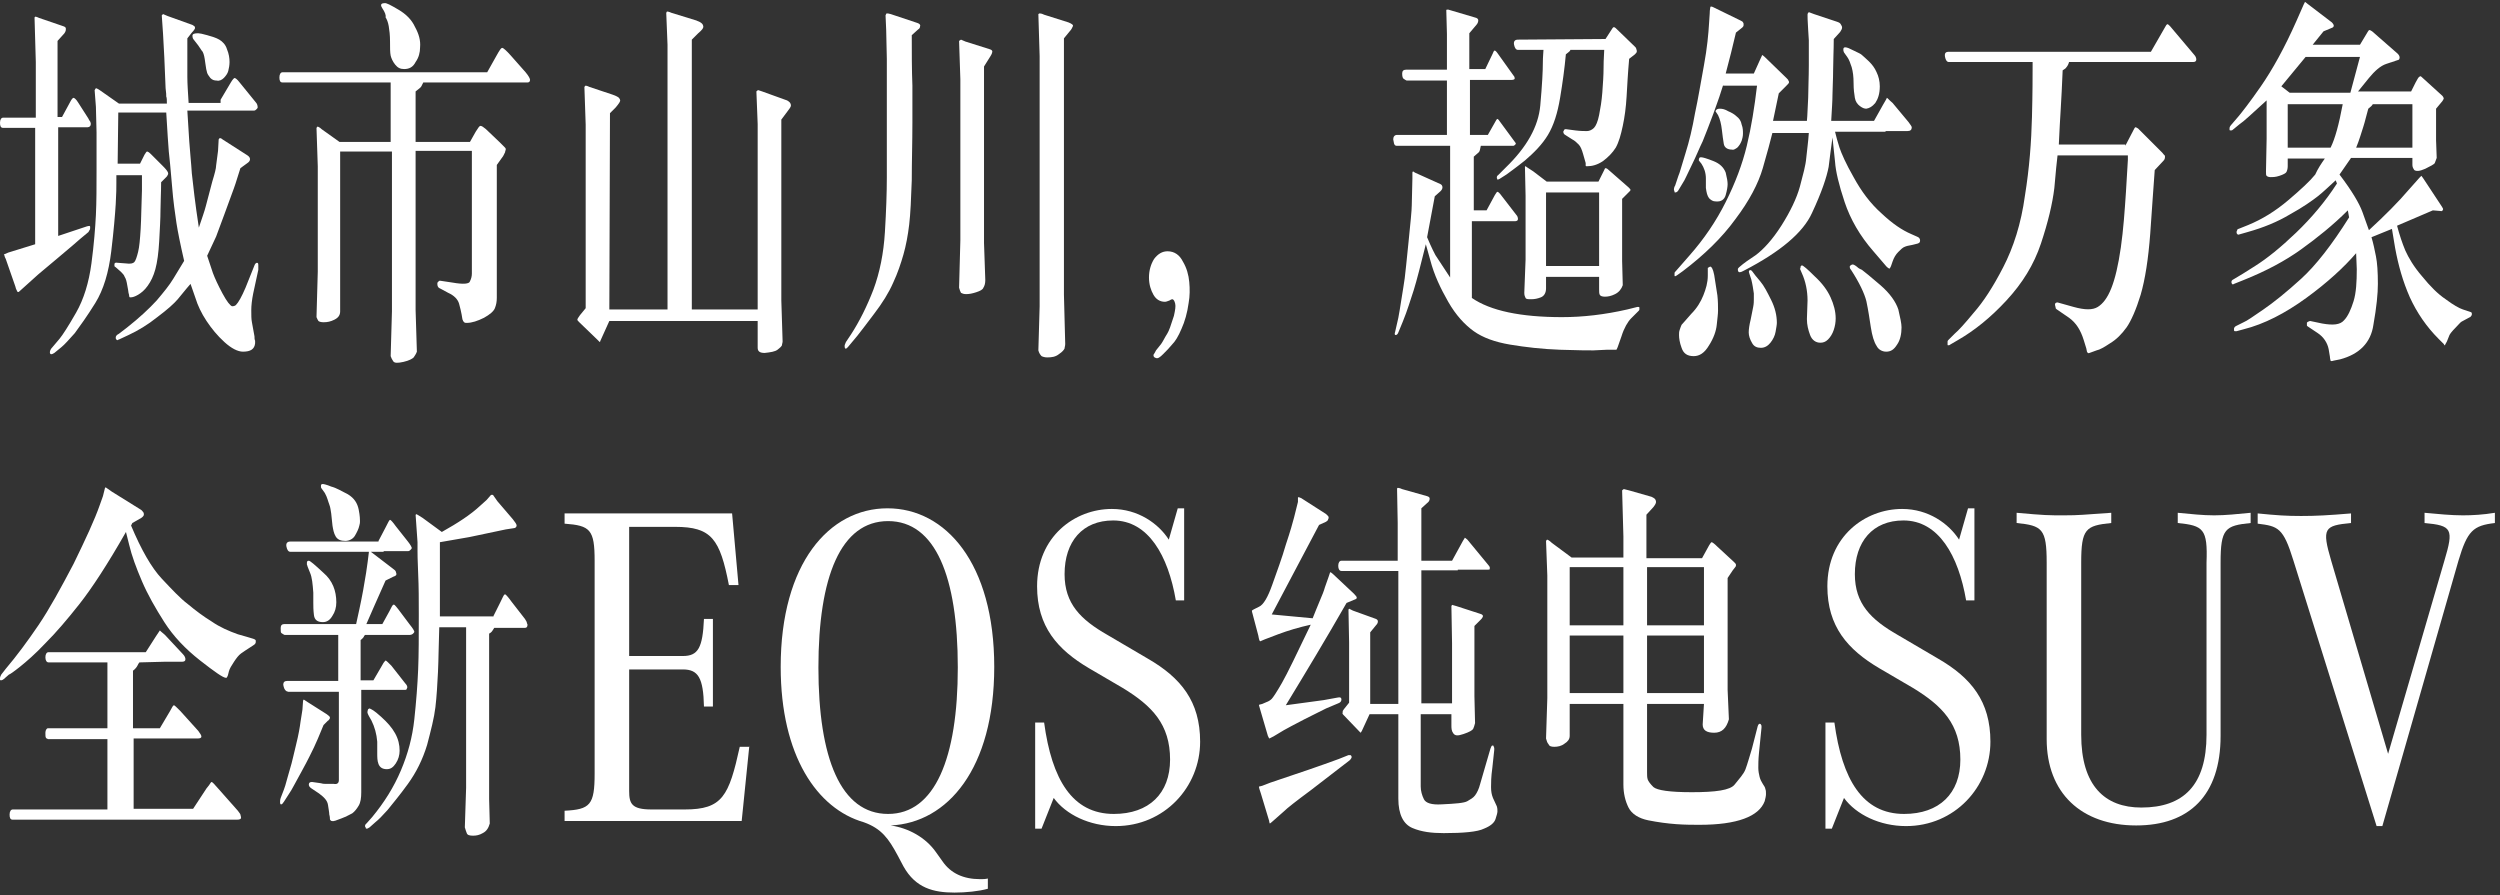
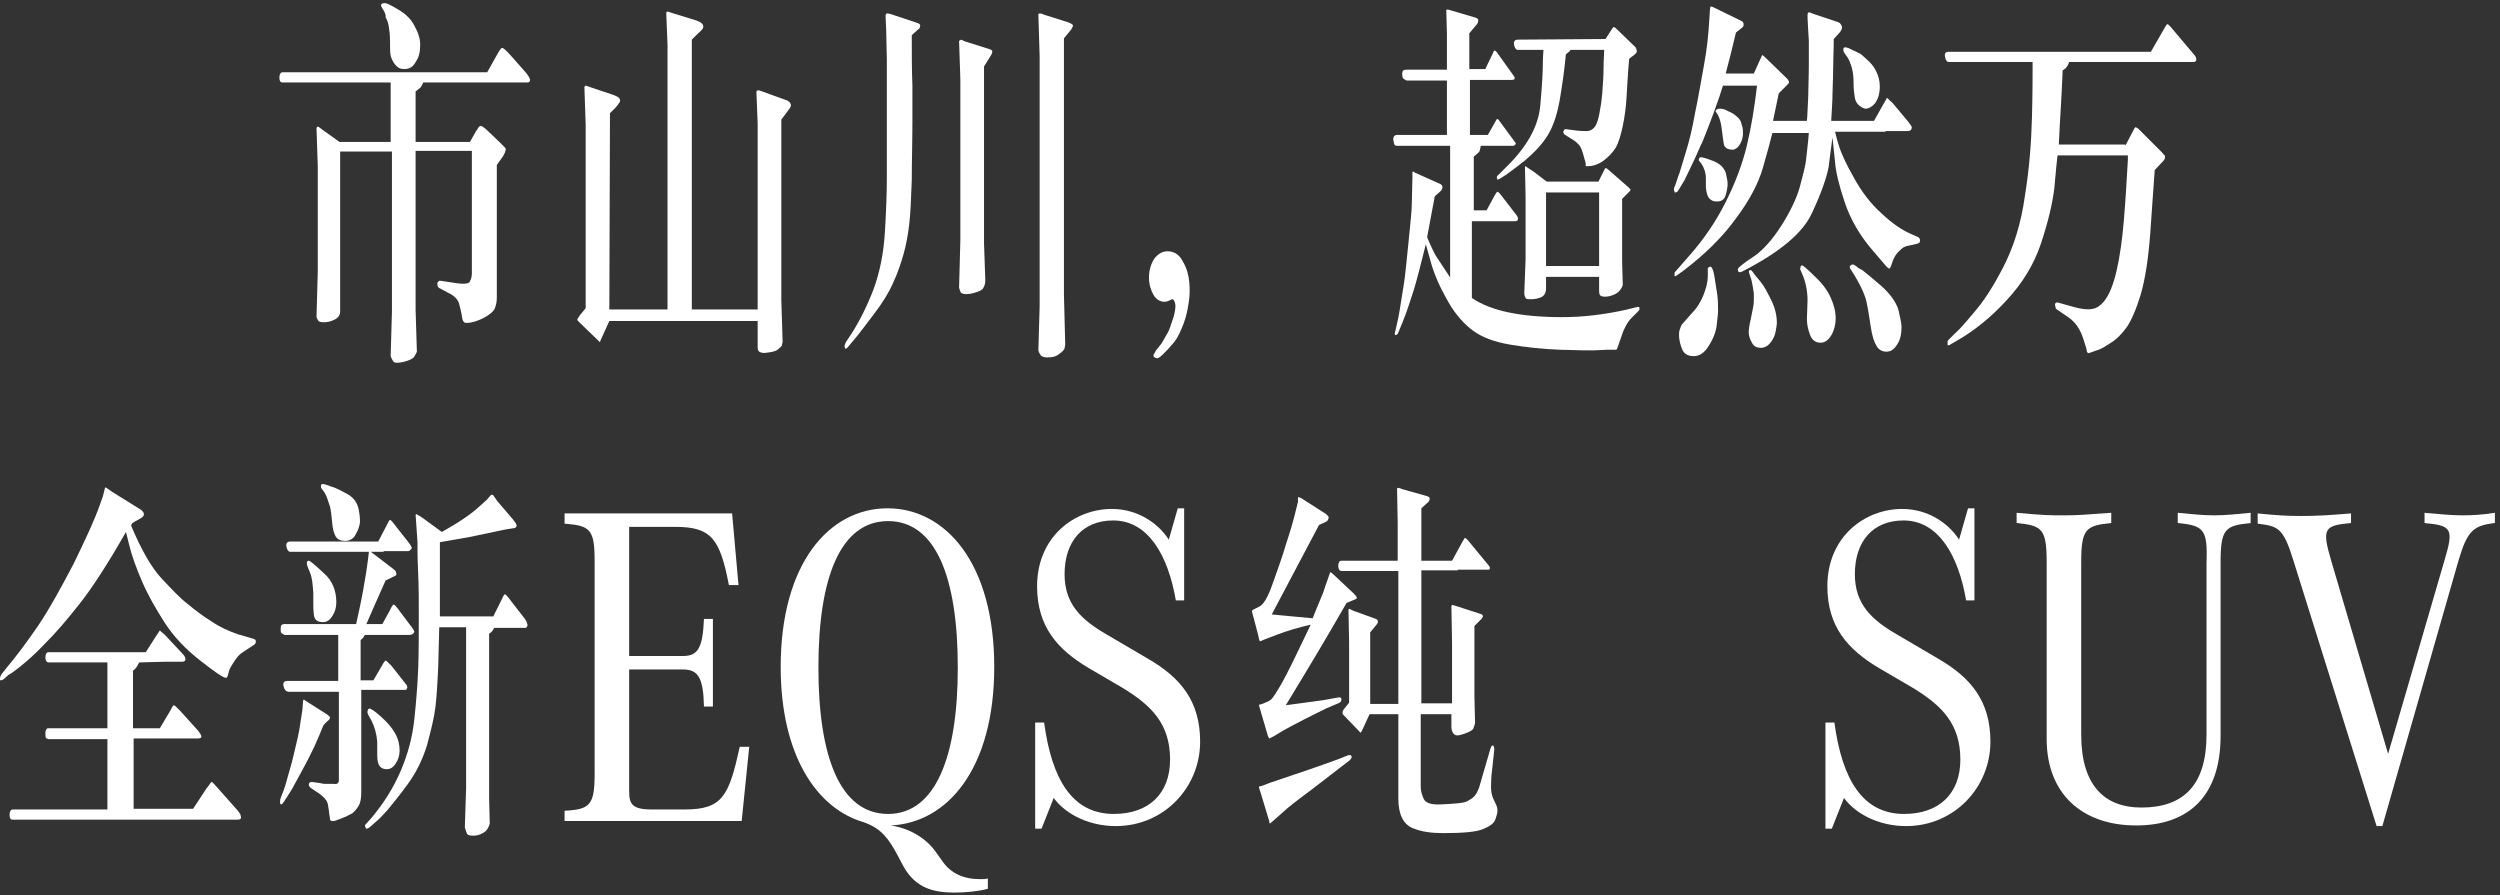
<svg xmlns="http://www.w3.org/2000/svg" width="391px" height="140px" viewBox="0 0 391 140" version="1.1">
  <rect x="0" y="0" width="391" height="140" fill="#333333" stroke="none" />
  <title>pc-slogan</title>
  <g id="页面-1" stroke="none" stroke-width="1" fill="none" fill-rule="evenodd">
    <g id="pc-slogan" transform="translate(0, 0.3)" fill="#FFFFFF" fill-rule="nonzero">
      <g id="编组">
-         <path d="M5.6,18 L5.6,9.4 L5.4,2.4 C5.5,2.4 5.5,2.3 5.5,2.3 C5.5,2.3 5.7,2.3 6.1,2.5 L9.9,3.8 C10.2,3.9 10.3,4 10.3,4.2 C10.3,4.4 10.3,4.5 10.2,4.7 C10.1,4.9 10,5 9.9,5.1 L9,6.1 L9,18 L9.7,18 L11,15.6 C11.2,15.2 11.4,15 11.5,15 C11.6,15 11.9,15.2 12.2,15.7 L13.8,18.2 C13.9,18.4 14,18.6 14.1,18.7 C14.2,18.9 14.2,19 14.2,19.1 C14.2,19.4 14,19.6 13.7,19.6 L11,19.6 L9.1,19.6 L9.1,36.6 L13.6,35.1 C14,35 14.1,35 14.1,35.2 C14.1,35.4 14.1,35.6 14,35.7 C13.9,35.8 13.9,36 13.7,36.1 L12.5,37.1 C12.2,37.4 11.1,38.3 9.1,40 L6,42.6 L4,44.4 L3,45.3 C2.9,45.4 2.8,45.4 2.7,45.3 C2.7,45.2 2.5,45 2.4,44.5 L0.9,40.2 C0.8,40 0.7,39.8 0.7,39.7 C0.7,39.6 0.6,39.5 0.6,39.5 C0.6,39.5 0.8,39.4 1.3,39.2 L5.5,37.9 L5.5,19.7 L0.5,19.7 C0.1,19.7 0,19.4 0,18.9 C0,18.4 0.2,18.1 0.5,18.1 L5.6,18.1 L5.6,18 Z M34.5,15.3 L36.1,12.6 C36.4,12.1 36.6,11.9 36.7,11.9 C36.8,11.9 37.1,12.1 37.4,12.5 L40,15.7 C40.2,15.9 40.3,16.2 40.3,16.5 C40.3,16.6 40.2,16.7 40.1,16.8 C40,16.9 39.9,17 39.7,17 L33.3,17 L29.3,17 C29.4,18.6 29.5,20.2 29.6,21.8 C29.7,23.4 29.9,25.1 30,26.8 C30.2,28.6 30.5,31.4 31.1,35.3 C31.6,33.8 32,32.7 32.2,31.9 L33.2,28.1 C33.6,26.8 33.8,26 33.8,25.6 L34.1,23.3 L34.2,21.5 C34.3,21.4 34.3,21.3 34.4,21.3 C34.4,21.3 34.6,21.3 34.8,21.5 L38.7,24 C39,24.2 39.1,24.4 39.1,24.6 C39.1,24.8 39,25 38.7,25.2 L37.6,26 C37.2,27.2 36.9,28.3 36.6,29.1 C36.3,29.9 35.8,31.3 35.1,33.2 C34.4,35.1 34,36.2 33.8,36.7 L32.4,39.7 C32.7,40.6 33,41.5 33.3,42.4 C33.6,43.2 34.1,44.3 34.8,45.6 C35.5,46.9 36,47.5 36.3,47.6 C36.6,47.6 36.8,47.5 36.9,47.4 C37.3,47 37.8,46.1 38.4,44.7 L39.8,41.2 C39.9,40.9 40.1,40.8 40.2,40.8 C40.4,40.8 40.4,41 40.4,41.3 C40.4,41.7 40.4,41.8 40.4,41.9 L39.6,45.6 C39.4,46.6 39.3,47.5 39.3,48.2 C39.3,49 39.3,49.6 39.4,50.1 L39.8,52.3 C39.8,52.5 39.8,52.8 39.9,53 C39.9,53.2 39.9,53.3 39.9,53.4 C39.8,54.3 39.2,54.7 38,54.7 C37.2,54.7 36.2,54.2 35.1,53.2 C34,52.2 33.1,51.1 32.3,49.9 C31.5,48.7 30.9,47.4 30.6,46.4 L29.8,44.1 C29,45 28.4,45.8 27.8,46.5 C27.2,47.2 26.2,48.1 24.6,49.3 C23.1,50.5 21.6,51.4 20.1,52.1 L18.6,52.8 C18.5,52.8 18.4,52.9 18.4,52.9 C18.3,52.9 18.3,52.9 18.2,52.8 C18.1,52.7 18.1,52.6 18.1,52.5 C18.1,52.3 18.2,52.1 18.6,51.9 L19.9,50.9 C21.8,49.4 23.3,48 24.5,46.7 C25.6,45.4 26.5,44.3 27.1,43.3 L28.8,40.5 C28.2,37.9 27.8,35.9 27.6,34.6 C27.4,33.2 27.1,31.3 26.9,28.7 C26.7,26.1 26.5,24.4 26.4,23.4 C26.3,22.4 26.2,20.4 26,17.3 L18.5,17.3 L18.4,25.3 L21.9,25.3 L22.6,23.9 C22.8,23.6 22.9,23.4 23,23.4 C23.1,23.4 23.3,23.5 23.6,23.8 L25.5,25.7 C26,26.2 26.3,26.6 26.3,26.8 C26.3,26.9 26.3,27 26.2,27.1 C26.2,27.2 26.1,27.3 26,27.4 L25.2,28.2 C25.2,29.8 25.1,31.3 25.1,32.6 C25.1,33.9 25,35.5 24.9,37.4 C24.8,39.2 24.6,40.7 24.3,41.8 C24,42.9 23.6,43.7 23.1,44.4 C22.6,45.1 22.1,45.5 21.6,45.8 C21.1,46.1 20.7,46.2 20.5,46.2 C20.4,46.2 20.3,46.2 20.3,46.2 C20.3,46.2 20.2,46.1 20.2,46 C20.2,45.9 20.2,45.8 20.1,45.5 C20.1,45.3 20,44.9 19.9,44.3 C19.8,43.7 19.7,43.3 19.5,43 C19.4,42.7 19.2,42.5 18.9,42.2 L18.1,41.5 C18,41.4 17.9,41.4 17.9,41.3 C17.9,41.2 17.9,41.1 17.9,41 C17.9,40.9 18,40.7 18.4,40.8 L19.7,40.9 C20.4,41 20.8,40.9 21,40.7 C21.2,40.5 21.4,39.9 21.6,39.1 C21.8,38.3 21.9,37.1 22,35.5 C22.1,33.9 22.1,31.9 22.2,29.5 C22.2,28.7 22.2,28.1 22.2,27.8 L22.2,27.1 L18.2,27.1 C18.2,27.4 18.2,27.8 18.2,28.4 C18.2,28.9 18.2,30 18.1,31.6 C18,33.2 17.8,35.7 17.4,39 C17,42.3 16.2,45 14.9,47.1 C13.6,49.2 12.5,50.7 11.7,51.8 C10.8,52.8 10.1,53.6 9.6,54 L8.5,54.9 C8.3,55 8.2,55.1 8,55.1 C7.9,55.1 7.8,55 7.8,54.8 C7.8,54.6 7.9,54.3 8.2,54 L9.3,52.7 C9.8,52.1 10.7,50.7 11.9,48.6 C13.1,46.5 13.9,43.9 14.3,40.9 C14.7,37.9 14.9,35.3 15,33.3 C15.1,31.2 15.1,28.9 15.1,26.3 C15.1,23.7 15.1,21.7 15.1,20.4 L15,16.4 L14.8,13.8 C14.9,13.6 15,13.5 15,13.5 C15.1,13.5 15.3,13.6 15.6,13.8 L18.6,15.9 L26.1,15.9 C26.1,15.4 26.1,15 26,14.8 C26,14.6 26,14.2 25.9,13.5 L25.7,8.7 L25.5,5 L25.3,2.1 C25.4,2 25.4,2 25.5,1.9 L26.2,2.2 L30.1,3.6 C30.2,3.7 30.3,3.7 30.4,3.8 C30.5,3.9 30.5,4 30.5,4.1 C30.5,4.2 30.3,4.5 30,4.8 L29.3,5.7 C29.3,7.1 29.3,8.2 29.3,8.9 C29.3,9.6 29.3,10.6 29.3,11.7 C29.3,12.8 29.4,14.2 29.5,15.8 L34.5,15.8 L34.5,15.3 L34.5,15.3 Z M31,6.8 L30.3,5.9 C30.2,5.8 30.1,5.6 30.1,5.3 C30.1,5 30.4,4.9 31,4.9 C31.2,4.9 31.7,5 32.4,5.2 C33.1,5.4 33.8,5.6 34.3,5.9 C34.8,6.2 35.3,6.7 35.5,7.4 C35.8,8.1 35.9,8.8 35.9,9.4 C35.9,9.9 35.8,10.4 35.7,10.8 C35.6,11.2 35.3,11.6 35,11.9 C34.7,12.2 34.3,12.4 33.9,12.3 C33.5,12.3 33.2,12.2 32.9,11.9 C32.7,11.6 32.5,11.4 32.4,11.1 C32.3,10.8 32.2,10.3 32.1,9.5 C32,8.7 31.9,8.2 31.7,7.8 C31.5,7.6 31.3,7.2 31,6.8 Z" id="形状_00000035498642510415427900000000184161264283162268_" />
        <path d="M73.8,23.3 L65,23.3 L65,48.2 L65.2,54.7 C65.1,55 64.9,55.3 64.7,55.6 C64.5,55.8 64,56.1 63.1,56.3 C62.2,56.5 61.7,56.5 61.5,56.2 C61.3,55.9 61.2,55.7 61.1,55.4 L61.3,48.4 L61.3,23.4 L53.2,23.4 L53.2,48.4 C53.2,49 52.9,49.4 52.3,49.7 C51.7,50 51.2,50.1 50.6,50.1 C50.2,50.1 49.9,50 49.8,49.9 C49.7,49.7 49.6,49.6 49.5,49.3 L49.7,42.2 L49.7,25.7 L49.5,19.7 C49.6,19.6 49.6,19.5 49.7,19.5 C49.7,19.5 50,19.6 50.3,19.9 L53.1,21.9 L57.4,21.9 L61.1,21.9 L61.1,12.6 L53.5,12.6 L44.6,12.6 L44.5,12.6 L44.2,12.6 C43.8,12.6 43.7,12.3 43.7,11.8 C43.7,11.3 43.9,11 44.2,11 L76.2,11 L77.6,8.5 C78.1,7.6 78.4,7.1 78.6,7.2 C78.7,7.2 79.2,7.6 79.9,8.4 L82.2,11 C82.7,11.6 82.9,12 82.9,12.2 C82.9,12.5 82.7,12.6 82.5,12.6 L73.6,12.6 L66.2,12.6 C66.1,12.8 66,13 65.9,13.2 C65.8,13.4 65.5,13.6 65,14 L65,21.9 L73.5,21.9 L74.4,20.3 C74.8,19.7 75,19.3 75.2,19.4 C75.4,19.4 75.6,19.6 76,19.9 L78.1,21.9 C78.6,22.4 78.9,22.7 79,22.8 C79.1,22.9 79.1,23 79.1,23.1 C79.1,23.2 79,23.3 79,23.5 C78.9,23.7 78.8,23.9 78.7,24.1 L77.7,25.5 L77.7,46.3 C77.7,46.9 77.6,47.4 77.4,47.9 C77.2,48.4 76.6,48.9 75.7,49.4 C74.7,49.9 73.8,50.2 73,50.2 C72.8,50.2 72.7,50.2 72.6,50.1 C72.5,50 72.4,49.9 72.4,49.8 C72.3,49.7 72.3,49.4 72.2,48.9 C72.1,48.4 72,47.9 71.8,47.2 C71.6,46.5 71,45.9 70.1,45.5 L68.8,44.8 C68.5,44.7 68.4,44.4 68.4,44.1 C68.4,44 68.4,43.9 68.5,43.8 C68.6,43.7 68.7,43.6 68.8,43.6 L70.8,43.9 C72.5,44.2 73.4,44.1 73.5,43.7 C73.7,43.3 73.8,42.9 73.8,42.5 L73.8,23.3 L73.8,23.3 Z M59.8,1 C59.7,0.8 59.6,0.7 59.6,0.5 C59.6,0.3 59.8,0.2 60.1,0.2 C60.4,0.1 61.1,0.5 62.3,1.2 C63.5,1.9 64.4,2.8 64.9,3.9 C65.5,5 65.8,6 65.7,7.1 C65.7,7.9 65.5,8.7 65,9.4 C64.6,10.2 64,10.5 63.2,10.5 C62.6,10.5 62.2,10.3 61.8,9.8 C61.4,9.3 61.2,8.8 61.1,8.4 C61,7.9 61,7.2 61,6.2 C61,5.2 60.9,4.4 60.8,3.8 C60.7,3.2 60.5,2.7 60.3,2.4 C60.4,2.1 60.2,1.6 59.8,1 Z" id="形状_00000170975640714547901590000009699193094663104671_" />
        <path d="M95.3,48.1 L104.4,48.1 L104.4,6.7 L104.2,1.7 C104.3,1.6 104.3,1.5 104.3,1.5 C104.3,1.5 104.6,1.5 105,1.7 L108.9,2.9 C109.4,3.1 109.6,3.2 109.8,3.4 C109.9,3.5 110,3.7 110,3.9 C110,4.1 109.8,4.4 109.2,4.9 L108.2,5.9 L108.2,48.1 L118.5,48.1 L118.5,19.1 L118.3,14 C118.4,13.9 118.5,13.8 118.6,13.8 L119.2,14 L122.8,15.3 C123.2,15.4 123.4,15.6 123.5,15.7 C123.6,15.8 123.7,16 123.7,16.2 C123.7,16.4 123.5,16.7 123.1,17.2 L122.2,18.4 L122.2,46.7 L122.4,53.1 C122.4,53.3 122.3,53.5 122.3,53.7 C122.2,53.9 122,54.1 121.6,54.4 C121.2,54.7 120.5,54.8 119.6,54.9 C118.9,54.9 118.5,54.7 118.5,54.1 L118.5,49.9 L95.3,49.9 L93.9,53 C93.9,53.1 93.8,53.2 93.8,53.2 C93.8,53.2 93.7,53.1 93.5,52.9 L90.6,50.1 C90.4,49.9 90.3,49.8 90.3,49.7 C90.3,49.6 90.4,49.4 90.7,49 L91.6,47.9 L91.6,19.2 L91.4,13.3 C91.5,13.2 91.5,13.1 91.6,13.1 C91.6,13.1 91.8,13.1 92.2,13.3 L95.8,14.5 C96.4,14.7 96.7,14.9 96.8,15 C96.9,15.1 97,15.3 97,15.4 C97,15.6 96.8,15.9 96.3,16.5 L95.4,17.4 L95.3,48.1 L95.3,48.1 Z" id="路径" />
        <path d="M142.6,5.2 C142.6,7.9 142.6,10.6 142.7,13.1 C142.7,15.6 142.7,17.5 142.7,18.8 C142.7,22 142.6,25 142.6,27.9 C142.5,30.8 142.4,33.1 142.2,34.8 C142,36.5 141.7,38.1 141.3,39.5 C140.9,40.9 140.4,42.4 139.7,43.9 C139,45.5 138,47.1 136.7,48.8 C135.4,50.5 134.6,51.6 134.1,52.2 L132.6,54 C132.4,54.2 132.3,54.3 132.2,54.2 C132.1,54.1 132.1,53.9 132.1,53.8 C132.1,53.6 132.2,53.5 132.3,53.2 L133.1,52 C134.4,50 135.6,47.6 136.6,45 C137.6,42.3 138.2,39.3 138.4,36 C138.6,32.7 138.7,29.8 138.7,27.5 L138.7,18 C138.7,13.7 138.7,11.2 138.7,10.5 C138.7,9.8 138.7,9.3 138.7,8.9 L138.6,4.4 L138.5,2.1 C138.6,1.9 138.6,1.8 138.7,1.8 C138.8,1.8 139,1.8 139.3,1.9 L143.5,3.3 C143.8,3.4 144,3.6 143.9,3.8 C143.9,4 143.8,4.2 143.6,4.3 L142.6,5.2 Z M154.8,7.4 C155.1,7.5 155.2,7.6 155.2,7.8 C155.2,7.9 155.1,8.2 154.9,8.5 L153.9,10.1 L153.9,37.7 L154.1,43.5 C154.1,44 154,44.4 153.8,44.7 C153.7,45 153.3,45.2 152.7,45.4 C152.1,45.6 151.6,45.7 151.1,45.7 C150.7,45.7 150.5,45.6 150.3,45.5 C150.2,45.3 150.1,45.1 150,44.7 L150.2,37.3 L150.2,12.1 L150,6.1 C150.1,6 150.2,6 150.3,5.9 L151,6.2 L154.8,7.4 Z M166.4,5.7 L166.4,45.8 L166.6,53.5 C166.6,53.8 166.5,54 166.5,54.2 C166.4,54.4 166.2,54.7 165.6,55.1 C165.1,55.5 164.5,55.6 163.8,55.6 C163.4,55.6 163.1,55.5 162.9,55.4 C162.7,55.2 162.5,54.9 162.4,54.5 L162.6,47.6 L162.6,8.5 L162.4,1.9 C162.5,1.8 162.6,1.8 162.6,1.8 C162.7,1.8 162.9,1.8 163.3,2 L167.1,3.2 C167.6,3.4 167.9,3.6 167.8,3.8 C167.7,4 167.6,4.3 167.3,4.6 L166.4,5.7 Z" id="形状_00000173149305453937368590000002134292572710439570_" />
        <path d="M180.8,54.5 L181.6,53.5 C181.7,53.4 181.9,53 182.3,52.3 C182.7,51.7 182.9,51.2 183,50.9 C183.1,50.6 183.3,50 183.6,49.1 C183.8,48.2 183.9,47.6 183.8,47.2 C183.7,46.8 183.6,46.6 183.4,46.5 C183.3,46.5 183.2,46.5 182.9,46.7 C182.6,46.8 182.4,46.9 182.2,46.9 C181.4,46.9 180.8,46.5 180.4,45.8 C180,45.1 179.7,44.2 179.7,43.1 C179.7,42 180,41 180.5,40.2 C181.1,39.4 181.8,39 182.6,39 C183.7,39 184.5,39.6 185,40.6 C185.6,41.6 185.9,42.7 186,43.8 C186.1,44.9 186.1,46 185.9,47.1 C185.7,48.6 185.3,50 184.8,51.1 C184.3,52.3 183.8,53.1 183.3,53.6 C182.9,54.1 182.4,54.6 181.9,55.1 C181.4,55.6 181.1,55.8 180.8,55.7 C180.5,55.6 180.4,55.5 180.4,55.2 C180.6,54.9 180.7,54.7 180.8,54.5 Z" id="路径_00000080207793464547627150000015229751893029461417_" />
        <path d="M232.5,32.6 L233.8,30.2 C234,29.9 234.1,29.7 234.2,29.7 C234.3,29.7 234.4,29.8 234.6,30 L237.3,33.5 L237.4,33.8 C237.4,33.9 237.4,33.9 237.4,34 C237.4,34.2 237.2,34.3 236.9,34.3 L230.2,34.3 L230.2,46.3 C233.1,48.3 237.8,49.3 244.3,49.3 C247.6,49.3 251,48.9 254.5,48.1 L256.1,47.7 C256.3,47.7 256.4,47.7 256.4,47.8 C256.4,47.9 256.4,48 256.4,48.1 C256.4,48.2 256.3,48.3 256.3,48.3 L255.1,49.5 C254.6,50 254,51 253.6,52.3 L253,54 C252.9,54.3 252.8,54.4 252.8,54.4 L252.7,54.4 C252.6,54.4 252.5,54.4 252.4,54.4 L251.3,54.4 L249.2,54.5 C248.5,54.5 246.8,54.5 244,54.4 C241.2,54.3 238.6,54 236.2,53.6 C233.8,53.2 231.9,52.5 230.5,51.5 C229.1,50.5 227.7,49 226.5,46.9 C225.3,44.8 224.3,42.7 223.7,40.4 L223,37.9 C222.2,41.1 221.6,43.5 221.1,45.1 C220.6,46.6 220.1,48.3 219.4,50 L218.7,51.7 C218.6,52 218.4,52.1 218.3,52.1 C218.1,52.1 218.1,51.9 218.2,51.6 L218.7,49.4 C218.8,48.8 219,47.8 219.2,46.4 C219.4,45.1 219.6,44 219.7,43.2 C219.8,42.4 220,40.5 220.3,37.5 C220.6,34.5 220.8,32.6 220.8,31.8 L220.9,27.6 L220.9,26.7 C220.9,26.6 221,26.5 221,26.5 L221.3,26.7 L225.3,28.5 C225.5,28.6 225.6,28.8 225.6,29 C225.6,29.2 225.5,29.4 225.3,29.6 L224.4,30.4 L223.2,36.8 C223.9,38.5 224.4,39.4 224.5,39.6 L226.8,43.1 L226.8,22.5 L218.5,22.5 L218.4,22.5 C218.3,22.5 218.1,22.4 218.1,22.3 C218,22.2 218,21.9 217.9,21.5 C217.9,21.1 218.1,20.8 218.5,20.8 L226.3,20.8 L226.3,12.3 L220,12.3 L219.8,12.2 C219.7,12.1 219.6,12.1 219.5,12 C219.4,11.9 219.3,11.7 219.3,11.2 C219.3,10.8 219.5,10.6 219.9,10.6 L226.3,10.6 L226.3,5 L226.2,1.3 C226.2,1.2 226.3,1.2 226.5,1.2 L230.9,2.5 C231.1,2.6 231.2,2.7 231.2,2.9 C231.2,3.1 231.1,3.4 230.9,3.6 L229.8,4.9 L229.8,10.5 L232.3,10.5 L233.5,8 C233.6,7.7 233.7,7.6 233.8,7.6 C233.8,7.6 234,7.7 234.2,8 L236.7,11.5 C236.9,11.7 236.9,11.9 236.9,12 C236.9,12.1 236.7,12.2 236.4,12.2 L229.9,12.2 L229.9,20.8 L232.7,20.8 L234,18.5 C234.1,18.4 234.1,18.3 234.2,18.3 C234.2,18.3 234.4,18.4 234.5,18.6 L237,22 C237.1,22.1 237.1,22.2 237,22.3 C236.9,22.4 236.8,22.5 236.7,22.5 L231.6,22.5 C231.5,23.1 231.4,23.4 231.3,23.5 L230.5,24.2 L230.5,32.6 L232.5,32.6 L232.5,32.6 Z M251.1,5.8 L252.2,4.1 C252.3,3.9 252.5,3.9 252.7,4.1 L255.7,7 C255.8,7.1 255.9,7.2 255.9,7.3 C255.9,7.4 256,7.5 256,7.7 C256,7.9 255.9,8 255.7,8.2 L254.8,8.9 C254.6,11.1 254.5,13.1 254.4,14.8 C254.3,16.5 254.1,18 253.8,19.4 C253.5,20.8 253.2,21.9 252.7,22.8 C252.2,23.6 251.5,24.3 250.7,24.9 C249.8,25.5 249,25.7 248.2,25.7 C248.1,25.7 248,25.7 248,25.6 L248,25.2 L247.6,23.8 C247.4,23.1 247.2,22.6 246.9,22.3 C246.6,22 246.3,21.7 245.9,21.5 L244.8,20.8 C244.6,20.7 244.5,20.5 244.5,20.3 C244.5,20.3 244.5,20.2 244.6,20.1 C244.6,20 244.7,19.9 244.9,19.9 L246.4,20.1 C247.2,20.2 247.8,20.2 248.2,20.2 C248.6,20.2 249,20 249.3,19.7 C249.6,19.4 249.9,18.7 250.1,17.7 C250.3,16.7 250.5,15.5 250.6,14.2 C250.7,12.8 250.8,11.5 250.8,10.2 C250.8,8.9 250.9,8 250.9,7.5 L245.6,7.5 C245.6,7.6 245.5,7.7 245.5,7.7 C245.5,7.7 245.3,7.9 244.9,8.2 C244.7,10.4 244.4,12.6 244,15 C243.6,17.4 243,19.3 242.1,20.8 C241.2,22.3 239.9,23.6 238.5,24.8 C237,26 236,26.7 235.6,27 L234.5,27.7 C234.3,27.8 234.2,27.8 234.2,27.8 C234.2,27.7 234.1,27.6 234.1,27.5 C234.1,27.4 234.1,27.2 234.3,27.1 L235.5,25.9 C238.8,22.7 240.6,19.5 240.9,16.2 C241.2,12.9 241.3,10.7 241.3,9.6 C241.3,8.5 241.4,7.8 241.4,7.5 L237.4,7.5 C237.1,7.5 236.9,7.2 236.8,6.7 C236.7,6.2 236.9,5.9 237.4,5.9 L251.1,5.8 L251.1,5.8 Z M250.1,43 L241.8,43 L241.8,44.8 C241.8,45.5 241.5,46 241,46.2 C240.5,46.4 240,46.5 239.5,46.5 C239,46.5 238.7,46.5 238.6,46.3 C238.5,46.1 238.4,45.9 238.4,45.5 L238.6,40.3 L238.6,30.3 L238.5,25.8 C238.5,25.7 238.6,25.7 238.6,25.7 C238.6,25.7 239,26 239.8,26.5 L241.9,28.1 L250,28.1 L250.9,26.3 C251,26.1 251,26 251.1,26 C251.1,26 251.3,26 251.5,26.2 L254.7,29 C254.8,29.1 254.9,29.2 254.9,29.2 C254.9,29.2 254.9,29.3 255,29.3 L255,29.4 C255,29.5 255,29.5 254.9,29.6 L253.7,30.8 L253.7,40.5 L253.8,44.3 C253.6,44.9 253.2,45.4 252.6,45.7 C252,46 251.5,46.1 251,46.1 C250.6,46.1 250.3,46 250.2,45.8 C250.1,45.6 250.1,45.3 250.1,44.9 L250.1,43 L250.1,43 Z M250.1,29.8 L241.8,29.8 L241.8,41.3 L250.1,41.3 L250.1,29.8 Z" id="形状_00000027584718048886896530000016634634224849033358_" />
        <path d="M269.5,13 C269.2,14 268.7,15.5 268,17.4 C267.3,19.3 266.7,20.8 266.3,21.8 C265.8,22.8 265.3,24.1 264.6,25.5 C263.9,26.9 263.5,27.9 263.2,28.3 L262.6,29.3 C262.4,29.7 262.2,29.8 262,29.8 C261.9,29.8 261.9,29.8 261.9,29.7 C261.9,29.7 261.9,29.6 261.8,29.4 C261.8,29.3 261.8,29 262,28.7 L262.5,27.2 C262.7,26.8 263,25.6 263.6,23.7 C264.2,21.8 264.7,19.7 265.1,17.4 C265.6,15.1 266,12.6 266.5,9.9 C267,7.2 267.2,5 267.3,3.3 L267.4,1.8 C267.4,1.2 267.5,0.9 267.5,0.8 C267.5,0.7 267.7,0.7 267.9,0.8 L272.2,2.9 C272.4,3 272.6,3.1 272.6,3.2 C272.7,3.3 272.7,3.4 272.7,3.6 C272.7,3.8 272.6,3.9 272.5,4 L271.5,4.8 C271,6.9 270.5,9 269.9,11.2 L274.3,11.2 L275.2,9.2 C275.5,8.6 275.6,8.3 275.6,8.3 C275.6,8.3 275.8,8.4 276.1,8.7 L279.4,11.9 C279.6,12.1 279.7,12.2 279.7,12.3 C279.8,12.4 279.8,12.5 279.8,12.6 C279.8,12.7 279.6,12.9 279.3,13.2 L278.2,14.3 L277.3,18.6 L282.6,18.6 C282.7,17.7 282.7,16.5 282.8,15 C282.8,13.6 282.9,11.9 282.9,9.9 C282.9,7.9 282.9,6.8 282.9,6.6 C282.9,6.3 282.9,6.1 282.9,6 L282.8,4.4 C282.7,3 282.7,2.2 282.7,2 C282.7,1.8 282.8,1.7 282.9,1.6 L283.7,1.9 L287.3,3.1 C287.6,3.2 287.8,3.3 287.9,3.5 C288,3.7 288.1,3.8 288.1,4 C288.1,4.2 288,4.4 287.8,4.7 L286.8,5.8 C286.8,7.5 286.7,9.2 286.7,10.7 C286.7,12.2 286.6,13.6 286.6,14.5 C286.6,15.5 286.5,16.8 286.4,18.6 L293.1,18.6 L294.5,16.1 C294.9,15.4 295.1,15.1 295.1,15 C295.2,15 295.4,15.3 296,15.8 L298.5,18.8 C298.8,19.2 299,19.5 299,19.6 C299,20 298.8,20.2 298.3,20.2 L294.9,20.2 L294.9,20.3 L287,20.3 C287.2,21.1 287.4,21.9 287.7,22.8 C288,23.7 288.7,25.3 289.9,27.4 C291.1,29.6 292.5,31.5 294.3,33.1 C296,34.7 297.5,35.7 298.9,36.3 L299.8,36.7 C300.1,36.8 300.3,37 300.3,37.3 C300.3,37.6 300.2,37.7 299.9,37.8 L299.1,38 C298.5,38.1 298.1,38.2 297.9,38.3 C297.6,38.4 297.3,38.7 296.9,39.1 C296.5,39.5 296.2,40 296,40.6 C295.8,41.2 295.7,41.5 295.6,41.6 C295.6,41.7 295.5,41.7 295.5,41.7 C295.4,41.7 295.1,41.5 294.8,41.1 L293,39 C290.9,36.6 289.4,34 288.5,31.3 C287.6,28.6 287.1,26.5 287,25 L286.6,21.2 C286.4,22.6 286.2,24.2 286,25.8 C285.7,27.4 284.9,29.8 283.4,33 C282,36.1 278.4,39.1 272.8,42 L272.4,42.2 C272.1,42.3 272,42.3 271.9,42.2 C271.8,42.1 271.8,41.9 271.8,41.8 C271.8,41.7 271.9,41.6 272,41.5 L272.6,41 C272.7,40.9 273.4,40.4 274.6,39.6 C275.8,38.7 277.2,37.2 278.6,35 C280,32.8 281,30.7 281.5,28.9 C282,27 282.4,25.6 282.5,24.4 C282.6,23.3 282.8,22 282.9,20.5 L277.2,20.5 C276.9,21.7 276.4,23.6 275.7,26 C275,28.4 273.6,31.1 271.4,34 C269.3,36.9 266.5,39.6 263.2,42.1 L262.5,42.6 C262.1,42.9 261.9,43 261.9,42.8 C261.9,42.6 261.9,42.5 261.9,42.5 L261.9,42.4 C261.9,42.3 262,42.2 262.1,42.1 L262.8,41.3 L264.2,39.7 C266.5,37.1 268.4,34.3 269.9,31.3 C271.4,28.3 272.5,25.4 273.2,22.5 C273.9,19.6 274.4,16.5 274.8,13.1 L269.5,13.1 L269.5,13 L269.5,13 Z M267.5,41.4 C267.6,41.4 267.7,41.5 267.8,41.7 C267.9,41.9 268,42.2 268.1,42.7 L268.6,45.9 C268.7,46.8 268.7,47.6 268.7,48.3 C268.7,48.8 268.6,49.5 268.5,50.5 C268.4,51.5 268,52.6 267.3,53.7 C266.6,54.9 265.8,55.4 264.9,55.4 C263.9,55.4 263.3,55 263,54.1 C262.7,53.3 262.6,52.6 262.6,52.1 C262.6,51.8 262.6,51.6 262.7,51.3 C262.8,51 262.9,50.7 263,50.5 C263.2,50.3 263.7,49.7 264.5,48.8 C265.4,47.9 266,46.9 266.4,45.9 C266.8,44.9 267.1,43.9 267.1,42.8 L267.1,41.6 C267.3,41.5 267.4,41.4 267.5,41.4 Z M265.7,24.7 C265.7,24.6 265.7,24.5 265.8,24.4 C265.8,24.3 265.9,24.3 266.1,24.3 C266.3,24.3 267,24.5 268,24.9 C269,25.3 269.6,25.9 269.9,26.7 C270.1,27.5 270.2,28.1 270.2,28.5 C270.2,28.9 270.1,29.5 269.9,30.2 C269.7,30.9 269.2,31.3 268.3,31.2 C267.9,31.2 267.6,31 267.3,30.7 C267,30.3 266.9,29.8 266.8,29.1 L266.8,27.6 C266.8,26.7 266.5,25.9 266.1,25.3 L265.7,24.8 C265.7,24.8 265.7,24.8 265.7,24.7 Z M269,16.7 C269.4,16.7 269.8,16.8 270.3,17.1 C270.8,17.3 271.3,17.6 271.6,17.9 C272,18.2 272.3,18.6 272.4,19.2 C272.6,19.7 272.6,20.2 272.6,20.6 C272.6,21 272.5,21.4 272.4,21.7 C272.2,22.2 272,22.5 271.7,22.8 C271.4,23 271.1,23.2 270.9,23.1 C270.2,23.1 269.7,22.8 269.6,22.2 C269.5,21.6 269.4,20.9 269.3,20 C269.2,19.1 269,18.3 268.7,17.7 L268.3,17.1 C268.4,16.8 268.6,16.7 269,16.7 Z M273.6,42 C273.7,41.9 273.9,41.9 274.1,42.2 C274.3,42.5 274.7,43 275.3,43.7 C275.9,44.4 276.4,45.4 277,46.6 C277.6,47.8 277.9,49 277.9,50.2 C277.9,50.5 277.8,51 277.7,51.6 C277.6,52.2 277.3,52.8 276.9,53.3 C276.5,53.8 276,54.1 275.4,54.1 C274.8,54.1 274.3,53.9 274,53.3 C273.7,52.8 273.5,52.2 273.5,51.7 C273.5,51.2 273.6,50.5 273.8,49.7 C274,48.8 274.1,48.1 274.2,47.7 C274.3,47.2 274.3,46.8 274.3,46.5 C274.3,46.1 274.3,45.8 274.3,45.6 C274.2,44.9 274.1,44.2 273.9,43.4 L273.6,42.5 C273.5,42.2 273.5,42.1 273.6,42 Z M281.6,41.5 C281.6,41.3 281.7,41.3 281.8,41.2 C282,41.2 282.7,41.8 283.8,42.9 C285,44 285.8,45.1 286.3,46.2 C286.8,47.3 287.1,48.4 287.1,49.5 C287.1,50.1 287,50.7 286.8,51.3 C286.6,51.9 286.3,52.4 285.9,52.8 C285.5,53.2 285.1,53.3 284.7,53.3 C284,53.3 283.4,52.9 283.1,52.1 C282.8,51.3 282.6,50.5 282.6,49.6 L282.7,46.7 C282.7,45.2 282.4,43.7 281.8,42.4 L281.5,41.7 C281.6,41.7 281.6,41.7 281.6,41.5 Z M288.3,7.4 C288.3,7.2 288.4,7.1 288.6,7.1 C288.9,7.1 289.3,7.3 289.9,7.6 C290.5,7.9 291,8.1 291.2,8.3 C291.4,8.5 291.8,8.8 292.3,9.3 C292.8,9.8 293.2,10.3 293.5,11 C293.8,11.6 294,12.4 294,13.2 C294,14.4 293.7,15.2 293.3,15.8 C292.8,16.4 292.4,16.6 291.9,16.7 C291.6,16.7 291.3,16.6 290.9,16.3 C290.5,16 290.2,15.6 290.1,15 C290,14.4 289.9,13.7 289.9,12.7 C289.9,11.7 289.8,10.9 289.6,10.2 C289.4,9.6 289.2,9 288.9,8.6 L288.4,7.9 C288.3,7.7 288.3,7.6 288.3,7.4 Z M289.5,41.9 C289.3,41.7 289.3,41.5 289.3,41.4 C289.3,41.3 289.4,41.2 289.6,41.1 C289.8,41 290,41.1 290.4,41.4 C290.5,41.5 290.7,41.7 291.2,41.9 C291.6,42.2 292.6,43 294.1,44.3 C295.6,45.6 296.5,46.9 296.9,48.1 C297.2,49.4 297.4,50.3 297.4,50.9 C297.4,51.9 297.2,52.9 296.7,53.6 C296.2,54.4 295.7,54.7 295,54.7 C294.4,54.7 293.8,54.4 293.5,53.8 C293.1,53.2 292.8,52.2 292.6,50.9 C292.4,49.6 292.2,48.2 291.9,46.8 C291.6,45.6 290.8,43.9 289.5,41.9 Z" id="形状_00000021092930804932549150000017792321240403869615_" />
        <path d="M332.4,22.5 L333.7,20 C333.8,19.8 333.9,19.6 334,19.6 C334.1,19.6 334.2,19.7 334.4,19.8 L338.2,23.6 C338.4,23.9 338.6,24 338.6,24.1 C338.6,24.2 338.6,24.2 338.6,24.3 C338.6,24.5 338.5,24.7 338.4,24.8 L337,26.3 C336.8,28.8 336.6,32.1 336.3,36.2 C336,40.2 335.5,43.4 334.8,45.8 C334.1,48.1 333.3,49.9 332.6,50.9 C331.8,52 331,52.8 330,53.4 C329.1,54 328.4,54.4 327.9,54.5 L326.8,54.9 C326.6,55 326.5,54.9 326.4,54.7 L326.3,54.2 L325.9,52.9 C325.4,51.3 324.7,50.2 323.6,49.4 L321.7,48.1 C321.6,48 321.5,48 321.5,47.8 C321.5,47.7 321.4,47.5 321.4,47.3 C321.4,47.1 321.6,47 321.8,47 L324.3,47.7 C326.1,48.2 327.3,48.2 328.1,47.7 C328.9,47.2 329.6,46.3 330.2,44.8 C330.8,43.3 331.3,41.2 331.7,38.4 C332.1,35.6 332.3,32.7 332.5,29.7 L332.8,24.7 L332.8,24 L321.8,24 C321.7,24.9 321.5,26.6 321.3,29.1 C321,31.6 320.3,34.5 319.2,37.8 C318.1,41.1 316.3,44 313.8,46.7 C311.3,49.4 308.8,51.4 306.2,52.9 L305,53.6 C304.9,53.7 304.8,53.7 304.7,53.7 C304.6,53.7 304.6,53.7 304.6,53.6 C304.6,53.5 304.6,53.5 304.6,53.4 C304.6,53.3 304.6,53.2 304.6,53.1 C304.6,53 304.7,52.9 304.8,52.8 L305.7,51.9 C306.3,51.4 307.3,50.3 308.7,48.6 C310.2,46.9 311.7,44.6 313.3,41.5 C314.9,38.4 316.1,34.7 316.7,30.3 C317.4,26 317.7,21.9 317.8,18 C317.9,14.2 317.9,11.5 317.9,10.1 L317.9,9.4 L304.8,9.4 C304.5,9.4 304.3,9.1 304.2,8.6 C304.1,8 304.3,7.8 304.8,7.8 L336.4,7.8 L338.7,3.8 C338.8,3.6 339,3.4 339,3.5 C339.1,3.5 339.2,3.6 339.4,3.8 L343.2,8.3 C343.4,8.5 343.5,8.8 343.5,9 C343.5,9.3 343.3,9.4 343,9.4 L340.2,9.4 L340.2,9.4 L323.6,9.4 C323.5,9.8 323.3,10.1 323.2,10.2 C323.1,10.4 322.9,10.5 322.6,10.7 C322.5,13.1 322.4,15.1 322.3,16.7 C322.2,18.3 322.1,20.1 322,22.3 L332.4,22.3 L332.4,22.5 L332.4,22.5 Z" id="路径_00000071558358899255686460000016093152693197763986_" />
-         <path d="M363.6,24.5 L357.8,24.5 L357.8,25.7 C357.8,26.1 357.7,26.4 357.6,26.6 C357.5,26.8 357.1,27 356.5,27.2 C355.9,27.4 355.5,27.4 355.1,27.4 C354.8,27.4 354.6,27.3 354.5,27.2 C354.4,27.1 354.4,26.9 354.4,26.5 L354.5,21.4 L354.5,15.4 C352.2,17.5 350.8,18.8 350.3,19.1 L349.2,20 C349.1,20.1 349,20.1 348.9,20.1 C348.8,20.1 348.7,20.1 348.7,20 C348.7,19.9 348.7,19.8 348.7,19.7 C348.7,19.6 348.8,19.4 348.9,19.3 L350.1,17.9 C350.6,17.3 351.8,15.8 353.6,13.2 C355.4,10.6 357.3,7.2 359.2,2.9 L360.3,0.4 C360.4,0.2 360.5,0 360.5,0 C360.5,0 360.7,0.1 360.9,0.3 L364.7,3.2 C364.9,3.4 365,3.6 365,3.7 C365,3.9 364.9,4 364.6,4.1 L363.4,4.6 L361.7,6.7 L369.1,6.7 L370.3,4.7 C370.4,4.5 370.5,4.4 370.6,4.4 C370.7,4.4 370.8,4.5 371,4.6 L375,8.1 C375.2,8.3 375.3,8.5 375.3,8.7 C375.3,8.9 375.2,9.1 375,9.1 L373.2,9.7 C372.3,10 371.4,10.8 370.5,11.9 L368.8,14 L377.1,14 L377.8,12.6 C378.1,12.1 378.2,11.8 378.4,11.7 C378.5,11.6 378.6,11.6 378.7,11.7 L382,14.7 C382.1,14.8 382.2,15 382.2,15.1 C382.2,15.2 382.1,15.3 382,15.5 L381,16.7 L381,21.6 L381.1,24.4 C381,24.7 380.9,24.9 380.8,25.2 C380.7,25.4 380.1,25.7 379.3,26.1 C378.4,26.5 377.9,26.5 377.6,26.3 C377.4,26 377.3,25.8 377.3,25.5 L377.3,24.4 L367.7,24.4 L365.9,27 C367.8,29.5 369,31.5 369.5,32.9 L370.5,35.7 C373,33.4 375.1,31.3 376.8,29.3 L378.4,27.5 L378.7,27.2 C378.7,27.2 378.8,27.3 379,27.6 L381.9,32 C382,32.2 382.1,32.3 382.1,32.4 C382.1,32.6 381.9,32.8 381.7,32.7 L380.5,32.6 L374.9,35 C375.3,36.5 375.7,37.7 376.2,38.9 C376.7,40 377.5,41.4 378.8,42.9 C380.1,44.5 381.3,45.7 382.5,46.5 C383.7,47.4 384.6,47.9 385.2,48.1 L386.4,48.5 C386.5,48.5 386.6,48.6 386.6,48.8 C386.6,48.9 386.6,49 386.5,49.1 C386.4,49.2 386.4,49.3 386.3,49.3 L385,50 C384.8,50.1 384.5,50.5 384,51 C383.5,51.5 383.2,51.9 383.1,52.1 L382.7,53.1 C382.5,53.5 382.4,53.6 382.4,53.7 C382.3,53.7 382.3,53.7 382.2,53.5 L381.4,52.7 C379.5,50.8 378,48.6 376.9,46.2 C375.8,43.7 375.1,41.2 374.6,38.5 L374.1,35.5 L370.9,36.8 C371.2,37.8 371.4,38.8 371.6,39.8 C371.8,40.8 371.9,42.2 371.9,44.1 C371.9,45.6 371.7,47.7 371.2,50.5 C370.8,53.3 369,55.1 366,55.9 L365,56.1 C364.7,56.2 364.5,56.2 364.5,56.1 C364.5,56 364.4,55.8 364.4,55.5 L364.2,54.3 C364,53.3 363.4,52.4 362.5,51.8 L361,50.8 C360.9,50.7 360.8,50.7 360.8,50.6 C360.8,50.5 360.8,50.5 360.8,50.4 C360.8,50.3 360.8,50.3 360.8,50.2 C360.8,50.1 360.9,50.1 361,50 C361.1,50 361.2,49.9 361.3,49.9 L363.2,50.3 C364.9,50.6 366,50.5 366.6,49.8 C367.2,49.2 367.7,48.1 368.1,46.8 C368.5,45.5 368.6,43.8 368.6,41.8 L368.5,39.3 C366.6,41.5 364,43.9 360.7,46.3 C357.4,48.7 354.1,50.4 350.9,51.2 L349.8,51.5 L349.7,51.5 C349.6,51.5 349.6,51.5 349.5,51.5 L349.4,51.4 C349.4,51.4 349.4,51.3 349.4,51.1 C349.4,51 349.5,50.8 349.7,50.7 L350.9,50.1 C351.4,49.9 352.4,49.2 354,48.1 C355.6,47 357.6,45.4 359.9,43.3 C362.2,41.2 364.7,38 367.4,33.7 L367.2,32.6 C364.9,34.9 362.4,36.9 359.9,38.7 C357.4,40.5 354.4,42.1 350.9,43.5 L349.4,44.1 C349.3,44.2 349.1,44.2 349.1,44.1 C349,44 349,43.9 349,43.8 C349,43.6 349.1,43.5 349.3,43.4 L350.8,42.5 L352.7,41.3 C354.6,40.1 356.7,38.4 359.1,36.1 C361.5,33.8 363.7,31.2 365.5,28.4 L365.3,27.9 C364.3,28.8 363.4,29.7 362.5,30.4 C361.6,31.1 360.2,32.1 358.2,33.2 C356.2,34.4 354,35.3 351.5,36 L350.1,36.4 C350,36.4 350,36.4 349.9,36.3 C349.8,36.2 349.8,36.1 349.8,36 C349.8,35.9 349.8,35.9 349.9,35.7 C349.9,35.6 350,35.5 350.1,35.5 L351.6,34.9 C353.8,34 355.9,32.7 357.9,31 C359.9,29.3 361.3,28 362.1,27 C362.5,26.1 363.1,25.2 363.6,24.5 Z M369.1,8.6 L360.6,8.6 L356.8,13.2 L358.1,14.2 L367.6,14.2 L369.1,8.6 Z M364.5,22.8 C365.2,21.4 365.8,19.2 366.4,16 L357.8,16 L357.8,22.8 L364.5,22.8 Z M377.3,22.8 L377.3,16 L371.1,16 C371,16.2 370.8,16.4 370.4,16.7 C370.1,17.7 369.9,18.7 369.6,19.6 C369.3,20.5 369,21.6 368.5,22.8 L377.3,22.8 L377.3,22.8 Z" id="形状_00000037675062337422608960000004722777015248699836_" />
      </g>
      <g id="编组" transform="translate(0, 75.4)">
        <path d="M12.4,18.8 C10.5,21.2 8.8,23.2 7.1,24.9 C5.5,26.6 4.1,27.8 3.1,28.6 C2.1,29.4 1.5,29.8 1.4,29.8 L0.6,30.5 C0.5,30.6 0.3,30.7 0.2,30.7 C0.1,30.7 7.10542736e-15,30.7 7.10542736e-15,30.6 C7.10542736e-15,30.5 7.10542736e-15,30.4 7.10542736e-15,30.3 C7.10542736e-15,30.2 0.1,30 0.2,29.8 L0.9,28.9 C2.6,26.9 4.3,24.6 6,22.1 C7.7,19.6 9.5,16.3 11.5,12.5 C13.4,8.6 14.8,5.6 15.6,3.3 L16.1,1.9 L16.4,0.7 C16.4,0.6 16.5,0.6 16.5,0.5 L17.5,1.2 L22,4 C22.2,4.1 22.3,4.3 22.4,4.4 C22.5,4.5 22.5,4.7 22.5,4.8 C22.5,4.9 22.4,5.1 22.1,5.3 L20.7,6.1 L20.5,6.5 C22.1,10.3 23.7,13.1 25.3,14.8 C26.9,16.5 28.2,17.9 29.4,18.8 C30.6,19.8 31.8,20.7 33.1,21.5 C34.4,22.4 35.8,23 37.2,23.5 L38.6,23.9 L39.6,24.2 C39.9,24.3 40,24.4 40,24.5 C40,24.6 40,24.7 40,24.7 C40,24.9 39.9,25 39.8,25.1 L39.2,25.5 C38.6,25.9 38.1,26.2 37.7,26.5 C37.3,26.8 37,27.2 36.6,27.8 C36.2,28.4 35.9,28.9 35.8,29.3 C35.7,29.8 35.6,30.1 35.5,30.2 C35.4,30.3 35.4,30.4 35.3,30.3 C34.9,30.3 33.6,29.4 31.3,27.6 C29,25.8 27.1,23.8 25.7,21.6 C24.3,19.4 23.1,17.3 22.2,15.2 C21.3,13.1 20.6,11.2 20.2,9.5 L19.7,7.5 C16.8,12.6 14.3,16.4 12.4,18.8 Z M21.8,27.9 C21.7,28 21.6,28.2 21.5,28.4 C21.4,28.6 21.2,28.9 20.8,29.2 L20.8,38.2 L25,38.2 L26.6,35.5 C26.9,34.9 27.1,34.6 27.2,34.6 C27.3,34.6 27.6,34.9 28.2,35.5 L31,38.6 C31.3,39 31.5,39.3 31.5,39.5 C31.5,39.7 31.3,39.8 30.9,39.8 L20.9,39.8 L20.9,50.8 L30.2,50.8 L32.3,47.6 L32.7,47.1 C32.9,46.8 33,46.6 33.1,46.6 C33.2,46.6 33.5,46.9 34.1,47.6 L37.2,51.1 C37.4,51.4 37.6,51.6 37.6,51.7 C37.6,51.8 37.7,52 37.7,52.2 C37.7,52.4 37.5,52.5 37,52.5 L34.8,52.5 L2,52.5 C1.6,52.5 1.5,52.2 1.5,51.7 C1.5,51.2 1.7,50.9 2,50.9 L16.8,50.9 L16.8,39.9 L7.7,39.9 L7.5,39.9 C7.4,39.8 7.2,39.8 7.2,39.7 C7.1,39.6 7.1,39.3 7.1,38.9 C7.1,38.5 7.3,38.2 7.5,38.2 L16.8,38.2 L16.8,27.9 L7.6,27.9 C7.3,27.9 7.1,27.6 7.1,27.1 C7.1,26.6 7.3,26.3 7.6,26.3 L22.8,26.3 L24.4,23.8 C24.8,23.2 25,22.9 25,22.9 C25,22.9 25.3,23.2 25.8,23.6 L28.6,26.6 C28.9,26.9 29,27.2 29,27.4 C29,27.7 28.8,27.8 28.4,27.8 L25.6,27.8 L21.8,27.9 L21.8,27.9 Z" id="形状_00000140004568114817415670000007024626278085376959_" />
        <path d="M59.2,8.9 L60.3,6.8 C60.7,6 60.9,5.6 61,5.6 C61.1,5.6 61.4,5.9 61.9,6.6 L63.8,9 C64.2,9.5 64.4,9.9 64.4,10 C64.4,10.1 64.3,10.2 64.2,10.3 C64.1,10.4 64,10.5 63.8,10.5 L60,10.5 L60,10.6 L58,10.6 L61.4,13.2 C61.7,13.4 61.9,13.6 61.9,13.7 C61.9,13.8 62,13.9 62,14.1 C62,14.3 61.8,14.4 61.5,14.5 L60.3,15.1 C59,18 58,20.3 57.3,21.9 L59.8,21.9 L60.9,19.9 C61.2,19.3 61.4,18.9 61.5,18.9 C61.6,18.8 61.6,18.9 61.7,18.9 C61.8,19 62,19.2 62.3,19.6 L64.1,22 C64.6,22.6 64.8,23 64.8,23.1 C64.8,23.2 64.7,23.3 64.6,23.4 C64.5,23.5 64.3,23.6 64.1,23.6 L57.1,23.6 C57,23.7 56.9,23.8 56.9,23.9 C56.8,24 56.7,24.2 56.4,24.4 L56.4,30.7 L58.4,30.7 L59.8,28.3 C60,27.9 60.2,27.7 60.3,27.6 C60.4,27.6 60.7,27.9 61.2,28.4 L63.4,31.2 C63.6,31.4 63.7,31.6 63.7,31.8 C63.7,31.9 63.6,32 63.6,32.1 C63.5,32.2 63.4,32.2 63.3,32.2 L56.5,32.2 L56.5,48.2 C56.5,49.1 56.4,49.8 56.1,50.3 C55.8,50.8 55.5,51.2 55.1,51.5 C54.7,51.7 54.2,52 53.4,52.3 C52.6,52.6 52.2,52.8 51.9,52.7 C51.8,52.7 51.8,52.7 51.7,52.6 C51.7,52.6 51.6,52.5 51.6,52.4 C51.6,52.3 51.6,52 51.5,51.7 C51.5,51.4 51.4,50.9 51.3,50.2 C51.2,49.5 50.7,49 49.9,48.4 L48.7,47.6 C48.4,47.4 48.3,47.2 48.3,47 C48.3,46.7 48.5,46.6 48.8,46.6 L50.2,46.8 C50.5,46.9 50.8,46.9 51,46.9 C51.2,46.9 51.4,46.9 51.5,46.9 L52.2,46.9 C52.7,47 53,46.8 53,46.3 L53,32.5 L45.1,32.5 L44.8,32.4 C44.5,32.2 44.4,31.9 44.3,31.4 C44.3,31 44.5,30.8 44.9,30.8 L52.9,30.8 L52.9,23.6 L44.5,23.6 L44.3,23.5 C44.2,23.4 44.1,23.4 44,23.3 C43.9,23.2 43.9,23 43.9,22.5 C43.9,22.1 44.1,21.9 44.5,21.9 L55.7,21.9 C56,20.5 56.4,18.8 56.8,16.6 C57.2,14.4 57.4,13 57.5,12.2 L57.7,10.6 L45.4,10.6 C45.1,10.6 44.9,10.3 44.8,9.8 C44.7,9.3 44.9,9 45.4,9 L59.2,9 L59.2,8.9 Z M50.6,37.7 C49.9,39.4 49.4,40.6 49.1,41.2 C48.8,41.8 48.2,43.1 47.2,44.9 C46.2,46.7 45.6,47.9 45.3,48.3 L44.4,49.7 C44.2,50 44.1,50.1 44,50.1 L43.9,50.1 C43.9,50.1 43.8,50 43.8,49.8 C43.8,49.6 43.8,49.4 43.9,49.1 L44.4,47.8 C44.5,47.6 44.7,46.9 45,45.8 C45.3,44.7 45.5,44 45.6,43.7 C45.7,43.4 45.9,42.4 46.3,40.8 C46.7,39.2 46.9,38 47,37.2 L47.3,35.3 L47.4,33.9 C47.4,33.8 47.5,33.8 47.5,33.7 L48.1,34.1 L51.1,36 C51.4,36.2 51.6,36.4 51.6,36.5 C51.6,36.6 51.6,36.7 51.5,36.8 C51.4,36.9 51.4,37 51.3,37 L50.6,37.7 Z M48.5,13.9 L48.1,12.9 C48.1,12.9 48.1,12.8 48,12.6 C48,12.5 48,12.4 48,12.3 C48,12.1 48.1,12 48.3,12 C48.5,12 49.2,12.6 50.6,13.9 C52,15.1 52.6,16.7 52.6,18.5 C52.6,19.3 52.4,20 52,20.6 C51.6,21.3 51.1,21.6 50.5,21.6 C49.7,21.6 49.2,21.3 49.1,20.5 C49,19.7 49,19.1 49,18.5 C49,17.9 49,17.4 49,17 C48.9,15.6 48.8,14.6 48.5,13.9 Z M50.8,1.4 L50.3,0.7 C50.2,0.6 50.2,0.5 50.2,0.4 C50.2,0.3 50.2,0.2 50.2,0.2 C50.2,0.1 50.3,0 50.5,0 C50.6,0 51.1,0.1 51.8,0.4 C52.6,0.6 53.4,1.1 54.4,1.6 C55.4,2.2 55.9,3 56.1,4 C56.3,5 56.3,5.6 56.3,5.8 C56.3,6 56.3,6.2 56.2,6.5 C56.1,7 55.8,7.6 55.5,8.1 C55.2,8.6 54.6,8.9 54,8.9 C53.3,8.9 52.8,8.7 52.5,8.2 C52.2,7.7 52.1,7.1 52,6.5 L51.8,4.6 C51.7,4.1 51.7,3.7 51.5,3.2 C51.3,2.7 51.2,2.1 50.8,1.4 Z M77.1,20.8 L78.2,18.6 C78.6,17.8 78.8,17.3 78.9,17.3 C79,17.2 79,17.3 79.1,17.3 C79.2,17.4 79.5,17.7 80,18.4 L82.1,21.1 C82.3,21.4 82.4,21.6 82.4,21.7 C82.4,21.8 82.5,21.9 82.5,22 C82.5,22.3 82.4,22.5 82.1,22.5 L77.3,22.5 C77.1,22.8 77,23 76.9,23.1 C76.8,23.2 76.7,23.3 76.5,23.4 L76.5,49.3 L76.6,53.1 C76.4,53.8 76.1,54.3 75.5,54.6 C75,54.9 74.5,55 74,55 C73.4,55 73.1,54.9 73,54.6 C72.9,54.3 72.8,54.1 72.7,53.7 L72.9,47.5 L72.9,22.4 L68.7,22.4 C68.6,25 68.6,27.4 68.5,29.4 C68.4,31.4 68.3,33.2 68.1,34.9 C67.9,36.6 67.4,38.5 66.8,40.8 C66.1,43.1 65.1,45.1 63.8,46.9 C62.5,48.7 61.4,50 60.6,51 C59.8,51.9 59.2,52.5 58.7,52.9 L57.8,53.7 C57.6,53.8 57.5,53.9 57.4,53.9 C57.3,53.9 57.2,53.9 57.2,53.8 C57.2,53.7 57.2,53.7 57.1,53.6 C57.1,53.5 57.1,53.5 57.1,53.4 C57.1,53.3 57.2,53.2 57.4,53 L58.2,52.1 C60.1,49.8 61.6,47.4 62.7,44.8 C63.8,42.2 64.5,39.6 64.8,36.8 C65.1,34 65.3,31.4 65.4,29 C65.5,26.6 65.5,23.8 65.5,20.4 C65.5,18.2 65.5,16.1 65.4,14 C65.3,11.9 65.3,10.7 65.3,10.5 L65.3,9.1 L65,4.8 C65.1,4.8 65.1,4.7 65.1,4.7 C65.1,4.7 65.5,4.9 66.1,5.3 L69.1,7.5 C71.6,6.1 73.6,4.8 75.1,3.4 L76.1,2.5 L76.8,1.7 C76.9,1.7 77,1.7 77.1,1.7 L77.8,2.7 L80.2,5.5 C80.6,6 80.8,6.3 80.8,6.5 C80.8,6.7 80.6,6.9 80.4,6.9 L79.1,7.1 L73.4,8.3 L68.8,9.1 C68.8,11.3 68.8,13 68.8,14.1 L68.8,17.4 L68.8,20.7 L77.1,20.7 L77.1,20.8 L77.1,20.8 Z M58.1,37 L57.7,36.3 C57.5,35.9 57.4,35.7 57.5,35.5 C57.5,35.3 57.6,35.2 57.6,35.2 C57.6,35.2 57.7,35.2 57.7,35.1 C58,35.1 58.6,35.5 59.6,36.4 C60.6,37.3 61.3,38.1 61.8,39 C62.3,39.9 62.5,40.8 62.5,41.7 C62.5,42.4 62.3,43.1 61.9,43.7 C61.5,44.3 61.1,44.6 60.5,44.6 C59.8,44.6 59.4,44.3 59.2,43.8 C59,43.3 59,42.7 59,42.1 L59,40.3 C58.9,39.1 58.6,38 58.1,37 Z" id="形状_00000083767309443434117710000016825484408558884795_" />
        <path d="M198.9,20.4 L205.3,21 C205.6,20.2 206,19.3 206.4,18.3 C206.8,17.4 207.1,16.6 207.2,16.2 L207.8,14.5 L208,13.9 C208,13.8 208.1,13.8 208.1,13.8 C208.1,13.8 208.3,13.9 208.5,14.1 L211.8,17.2 C211.9,17.3 212,17.5 212.1,17.5 C212.1,17.6 212.2,17.7 212.2,17.8 C212.2,17.9 212.1,18 211.8,18.1 L210.6,18.6 C207.4,24.2 204.2,29.5 201.1,34.6 L207,33.8 L209.2,33.4 C209.6,33.3 209.8,33.4 209.8,33.7 C209.8,34 209.6,34.2 209.3,34.3 L207.4,35.1 C206.8,35.4 205.6,36 204,36.8 C202.3,37.7 201.3,38.2 200.8,38.5 L199.3,39.4 C198.8,39.7 198.5,39.8 198.5,39.8 C198.5,39.8 198.4,39.6 198.3,39.4 L197.1,35.3 C197,34.9 196.9,34.6 196.9,34.6 C196.9,34.6 196.9,34.5 197,34.5 L197.4,34.4 L198.1,34.1 C198.4,34 198.7,33.8 198.9,33.6 C199.1,33.4 199.7,32.5 200.5,31.1 C201.3,29.7 202.8,26.6 205,22 C203.2,22.4 201.5,22.9 199.9,23.5 L197.8,24.3 L197.1,24.6 C197,24.6 196.9,24.3 196.8,23.7 L195.9,20.3 C195.8,20 195.8,19.9 195.8,19.8 C195.8,19.8 195.9,19.7 196.1,19.6 L196.9,19.2 C197.6,18.9 198.3,17.7 199,15.7 C199.7,13.7 200.5,11.6 201.1,9.5 C201.8,7.4 202.2,6 202.4,5.2 L203,2.8 L203,2.1 C203.1,2 203.2,2.1 203.5,2.2 L207.4,4.7 C207.5,4.8 207.6,4.9 207.7,5 C207.8,5.1 207.8,5.2 207.8,5.3 C207.8,5.4 207.7,5.5 207.7,5.6 C207.7,5.7 207.5,5.8 207.4,5.9 L206.3,6.4 L198.9,20.4 Z M198.7,46.7 C203.2,45.2 206.7,44 209.4,43 L210.9,42.4 C211,42.4 211.1,42.4 211.2,42.4 C211.3,42.4 211.4,42.6 211.4,42.7 C211.4,42.8 211.3,43 211.1,43.2 L209.8,44.2 L205,47.9 C202.7,49.6 201.3,50.7 200.8,51.2 L199.1,52.7 C198.8,53 198.6,53.1 198.6,53.1 C198.6,53.1 198.5,52.9 198.5,52.7 L197.2,48.4 C197,47.8 196.9,47.5 196.9,47.4 C196.9,47.3 196.9,47.3 197,47.3 L197.4,47.2 L198.7,46.7 Z M218.6,12 L218.6,6.1 L218.5,0.7 L218.6,0.6 C218.6,0.6 218.9,0.6 219.3,0.8 L223.2,1.9 C223.5,2 223.6,2.1 223.6,2.3 C223.6,2.5 223.5,2.7 223.4,2.8 L222.3,3.8 L222.3,12 L227.1,12 L228.8,8.9 C229,8.6 229.1,8.4 229.1,8.4 C229.1,8.4 229.3,8.5 229.5,8.7 L232.8,12.7 C232.9,12.8 233,13 233,13 C233,13.1 233,13.2 233,13.3 C233,13.4 232.8,13.4 232.5,13.4 L228,13.4 L228,13.5 L222.3,13.5 L222.3,34.3 L227.1,34.3 L227.1,24.9 L227,19.1 C227,19 227.1,19 227.1,18.9 L227.8,19.1 L231.5,20.3 C231.9,20.4 232,20.6 231.9,20.8 C231.8,21 231.7,21.1 231.6,21.2 L230.6,22.2 L230.6,33.2 L230.7,37.4 C230.6,37.8 230.5,38.1 230.4,38.3 C230.3,38.5 229.8,38.8 228.9,39.1 C228,39.4 227.6,39.4 227.3,39 C227,38.6 227,38.2 227,37.7 L227,36 L222.2,36 L222.2,47.3 C222.2,48 222.4,48.7 222.7,49.3 C223,49.9 223.9,50.2 225.5,50.1 C227.6,50 229,49.9 229.5,49.6 C230,49.3 230.4,49.1 230.7,48.7 C231,48.3 231.3,47.7 231.5,46.9 L232.4,43.8 L233.1,41.4 C233.2,41.1 233.3,40.9 233.4,40.9 C233.5,40.9 233.6,40.9 233.6,41 C233.6,41.1 233.7,41.2 233.7,41.3 C233.7,41.4 233.7,41.5 233.7,41.6 L233.4,44.4 C233.2,45.8 233.2,46.8 233.2,47.4 C233.2,48.1 233.3,48.6 233.5,49.1 L234.1,50.4 C234.2,50.7 234.2,51 234.2,51.2 C234.2,51.4 234.1,51.8 233.9,52.4 C233.7,53 233.1,53.5 232.1,53.9 C231.1,54.4 228.9,54.6 225.8,54.6 C223.9,54.6 222.3,54.4 220.9,53.8 C219.5,53.2 218.7,51.7 218.7,49.2 L218.7,36 L214.2,36 L213,38.6 C212.9,38.8 212.8,38.9 212.8,38.9 L212.6,38.7 L210.2,36.2 C210,36 209.9,35.9 210,35.7 L210,35.6 L210,35.5 L210.2,35.2 L211,34.2 L211,24.8 L210.9,19.6 C210.9,19.6 211,19.6 211,19.5 L211.6,19.8 L215.2,21.1 C215.4,21.2 215.5,21.3 215.5,21.5 C215.5,21.7 215.4,21.9 215.2,22.1 L214.3,23.2 L214.3,34.4 L218.7,34.4 L218.7,13.6 L209.8,13.6 C209.5,13.6 209.3,13.3 209.3,12.8 C209.3,12.3 209.5,12 209.8,12 L218.6,12 L218.6,12 Z" id="形状_00000106128861949566322890000014417564826910137989_" />
-         <path d="M266.5,34.4 L257.6,34.4 L257.6,45.1 C257.6,45.5 257.6,45.9 257.7,46.2 C257.8,46.5 258.1,46.9 258.6,47.4 C259.2,47.9 261.1,48.2 264.6,48.2 C268.3,48.2 270.6,47.9 271.3,47 C272,46.1 272.7,45.4 273,44.6 C273.3,43.8 273.6,42.7 274,41.4 L274.9,37.9 C275,37.6 275.1,37.5 275.2,37.5 C275.4,37.5 275.4,37.6 275.5,37.8 C275.5,38 275.5,38.1 275.5,38.1 L275.1,42.1 C275,43.1 275,43.9 275,44.4 C275,44.9 275.1,45.4 275.2,45.8 C275.3,46.2 275.5,46.6 275.7,46.9 C275.9,47.2 276.1,47.5 276.1,47.7 C276.2,47.9 276.2,48.2 276.2,48.5 C276.2,48.8 276.1,49.2 276,49.6 C275.1,52 271.7,53.3 265.8,53.3 C264.8,53.3 263.6,53.3 262.2,53.2 C260.8,53.1 259.3,52.9 257.8,52.6 C256.3,52.3 255.2,51.6 254.7,50.6 C254.2,49.6 253.9,48.4 253.9,47 L253.9,34.4 L245.5,34.4 L245.5,39.4 C245.5,39.9 245.2,40.3 244.7,40.6 C244.2,41 243.6,41.1 243.1,41.1 C242.6,41.1 242.3,41 242.2,40.7 C242,40.5 241.9,40.2 241.8,39.8 L242,33.5 L242,14.3 L241.8,8.9 C241.9,8.8 241.9,8.7 242,8.7 C242,8.7 242.3,8.8 242.7,9.2 L245.8,11.5 L253.9,11.5 L253.9,8.2 L253.7,1 C253.8,0.9 253.9,0.8 254,0.8 L254.8,1 L258.3,2 C258.5,2.1 258.7,2.2 258.8,2.3 C258.9,2.4 259,2.6 259,2.8 C259,3 258.9,3.2 258.6,3.6 L257.5,4.8 L257.5,11.6 L266.2,11.6 L267.3,9.6 C267.5,9.3 267.6,9.1 267.7,9.1 C267.8,9.1 268.1,9.3 268.6,9.8 L271.2,12.2 C271.4,12.4 271.5,12.5 271.5,12.6 C271.5,12.7 271.5,12.7 271.5,12.8 C271.5,12.9 271.3,13.1 271,13.5 L270.2,14.7 L270.2,32.2 L270.4,36.8 C270,38.2 269.3,38.9 268.1,38.9 C266.9,38.9 266.3,38.5 266.3,37.6 L266.5,34.4 Z M253.9,22.1 L253.9,13 L245.5,13 L245.5,22.1 L253.9,22.1 Z M253.9,32.7 L253.9,23.7 L245.5,23.7 L245.5,32.7 L253.9,32.7 Z M266.5,22.1 L266.5,13 L257.6,13 L257.6,22.1 L266.5,22.1 Z M266.5,32.7 L266.5,23.7 L257.6,23.7 L257.6,32.7 L266.5,32.7 Z" id="形状_00000068662785867578061460000014555241694821520276_" />
        <g id="编组_00000033358175068070357650000007376360337931187367_" transform="translate(88.3, 3.8)">
          <path d="M28.9,37.1 L27.7,48.9 L0,48.9 L0,47.3 C4,47.1 4.7,46.4 4.7,41.5 L4.7,8.2 C4.7,3.3 4,2.7 0,2.4 L0,0.8 L26.2,0.8 L27.2,12 L25.7,12 C24.3,4.8 23,2.9 17.3,2.9 L10.1,2.9 L10.1,23.1 L18.5,23.1 C20.9,23.1 21.6,21.8 21.8,17.3 L23.2,17.3 L23.2,31 L21.8,31 C21.7,26.5 20.9,25.2 18.5,25.2 L10.1,25.2 L10.1,44.2 C10.1,46.2 10.5,47.1 13.6,47.1 L18.8,47.1 C24.7,47.1 25.7,45 27.4,37.3 L28.9,37.3 L28.9,37.1 L28.9,37.1 Z" id="路径_00000102520143483510814570000004155035688117343916_" />
          <path d="M65,58 C65.4,58 65.8,58 66.2,57.9 L66.2,59.5 C64.8,59.9 62.7,60.1 61,60.1 C57.7,60.1 54.9,59.4 53,56 L52.1,54.3 C50.7,51.7 49.6,50.1 46.8,49.1 C39.5,47 33.8,38.7 33.8,24.8 C33.8,8.6 41.4,0 50.5,0 C59.6,0 67.2,8.6 67.2,24.8 C67.2,40.7 59.9,49.2 51,49.6 C53.8,50 56.5,51.5 58.1,53.8 L59.1,55.2 C60.4,57.1 62.4,58 65,58 Z M50.6,47.8 C57.9,47.8 61.5,39.1 61.5,24.9 C61.5,10.7 58,2 50.6,2 C43.2,2 39.7,10.7 39.7,24.9 C39.7,39.1 43.2,47.8 50.6,47.8 Z" id="形状_00000026842714226622000930000012641494427337378947_" />
          <path d="M99.4,36.5 C99.4,43.6 93.8,49.7 86.2,49.7 C82.1,49.7 78.4,47.9 76.5,45.3 L74.6,50.1 L73.6,50.1 L73.6,33.5 L75,33.5 C76.2,42.4 79.4,47.8 85.9,47.8 C91.4,47.8 94.7,44.6 94.7,39.3 C94.7,33.8 91.9,30.9 87.3,28.1 L82,25 C77.1,22.1 73.9,18.5 73.9,12.2 C73.9,4.4 79.8,0.1 85.6,0.1 C89.7,0.1 92.9,2.4 94.5,4.9 L95.9,0 L96.9,0 L96.9,14.4 L95.6,14.4 C94.4,7.4 91.3,1.9 85.8,1.9 C81,1.9 78.2,5.2 78.2,10.3 C78.2,14.9 80.7,17.4 84.9,19.8 L91.2,23.5 C96.4,26.5 99.4,30.2 99.4,36.5 Z" id="路径_00000165942680900679991530000008812169886445526453_" />
        </g>
        <g id="编组_00000172424460029416927310000014531831114443310258_" transform="translate(285.5, 3.8)">
          <path d="M25.8,36.5 C25.8,43.6 20.2,49.7 12.6,49.7 C8.5,49.7 4.8,47.9 2.9,45.3 L1,50.1 L0,50.1 L0,33.5 L1.4,33.5 C2.6,42.4 5.8,47.8 12.3,47.8 C17.8,47.8 21.1,44.6 21.1,39.3 C21.1,33.8 18.3,30.9 13.7,28.1 L8.4,25 C3.5,22.1 0.3,18.5 0.3,12.2 C0.3,4.4 6.2,0.1 12,0.1 C16.1,0.1 19.3,2.4 20.9,4.9 L22.3,0 L23.3,0 L23.3,14.4 L22,14.4 C20.8,7.4 17.7,1.9 12.2,1.9 C7.4,1.9 4.6,5.2 4.6,10.3 C4.6,14.9 7.1,17.4 11.3,19.8 L17.6,23.5 C22.8,26.5 25.8,30.2 25.8,36.5 Z" id="路径_00000133529409171534004000000014282086385842785191_" />
          <path d="M55.1,2.3 L55.1,0.7 C57.2,0.9 59,1.1 60.8,1.1 C62.6,1.1 64.4,0.9 66.5,0.7 L66.5,2.3 C62.5,2.7 61.8,3.2 61.8,8.5 L61.8,35.6 C61.8,44.9 56.9,49.6 48.6,49.6 C40,49.6 34.6,44.5 34.6,36.1 L34.6,8.5 C34.6,3.2 33.9,2.7 29.9,2.3 L29.9,0.7 C34.3,1.1 34.9,1.1 37.3,1.1 C39.7,1.1 40.3,1 44.7,0.7 L44.7,2.3 C40.7,2.7 40,3.2 40,8.5 L40,35.4 C40,43.4 43.7,46.8 49.4,46.8 C56,46.8 59.6,43.3 59.6,35.4 L59.6,8.5 C59.8,3.2 59.1,2.7 55.1,2.3 Z" id="路径_00000020371967299266553590000015596979652921440191_" />
          <path d="M104.7,0.7 L104.7,2.3 C101.3,2.7 100.4,3.5 99,8.2 L87.1,49.7 L86.2,49.7 L73.2,8.2 C71.6,3 70.8,2.8 67.6,2.4 L67.6,0.8 C70.6,1.1 72.1,1.2 74.4,1.2 C76.7,1.2 78.6,1.1 82.2,0.8 L82.2,2.3 C78,2.7 77.6,3.1 79.1,8.2 L88,38.4 L96.8,8.2 C98.3,3.2 98,2.7 93.7,2.3 L93.7,0.7 C95.8,0.9 97.9,1.1 99.7,1.1 C101.2,1.1 102.9,1 104.7,0.7 Z" id="路径_00000075875372664397449160000011603397669762813082_" />
        </g>
      </g>
    </g>
  </g>
</svg>